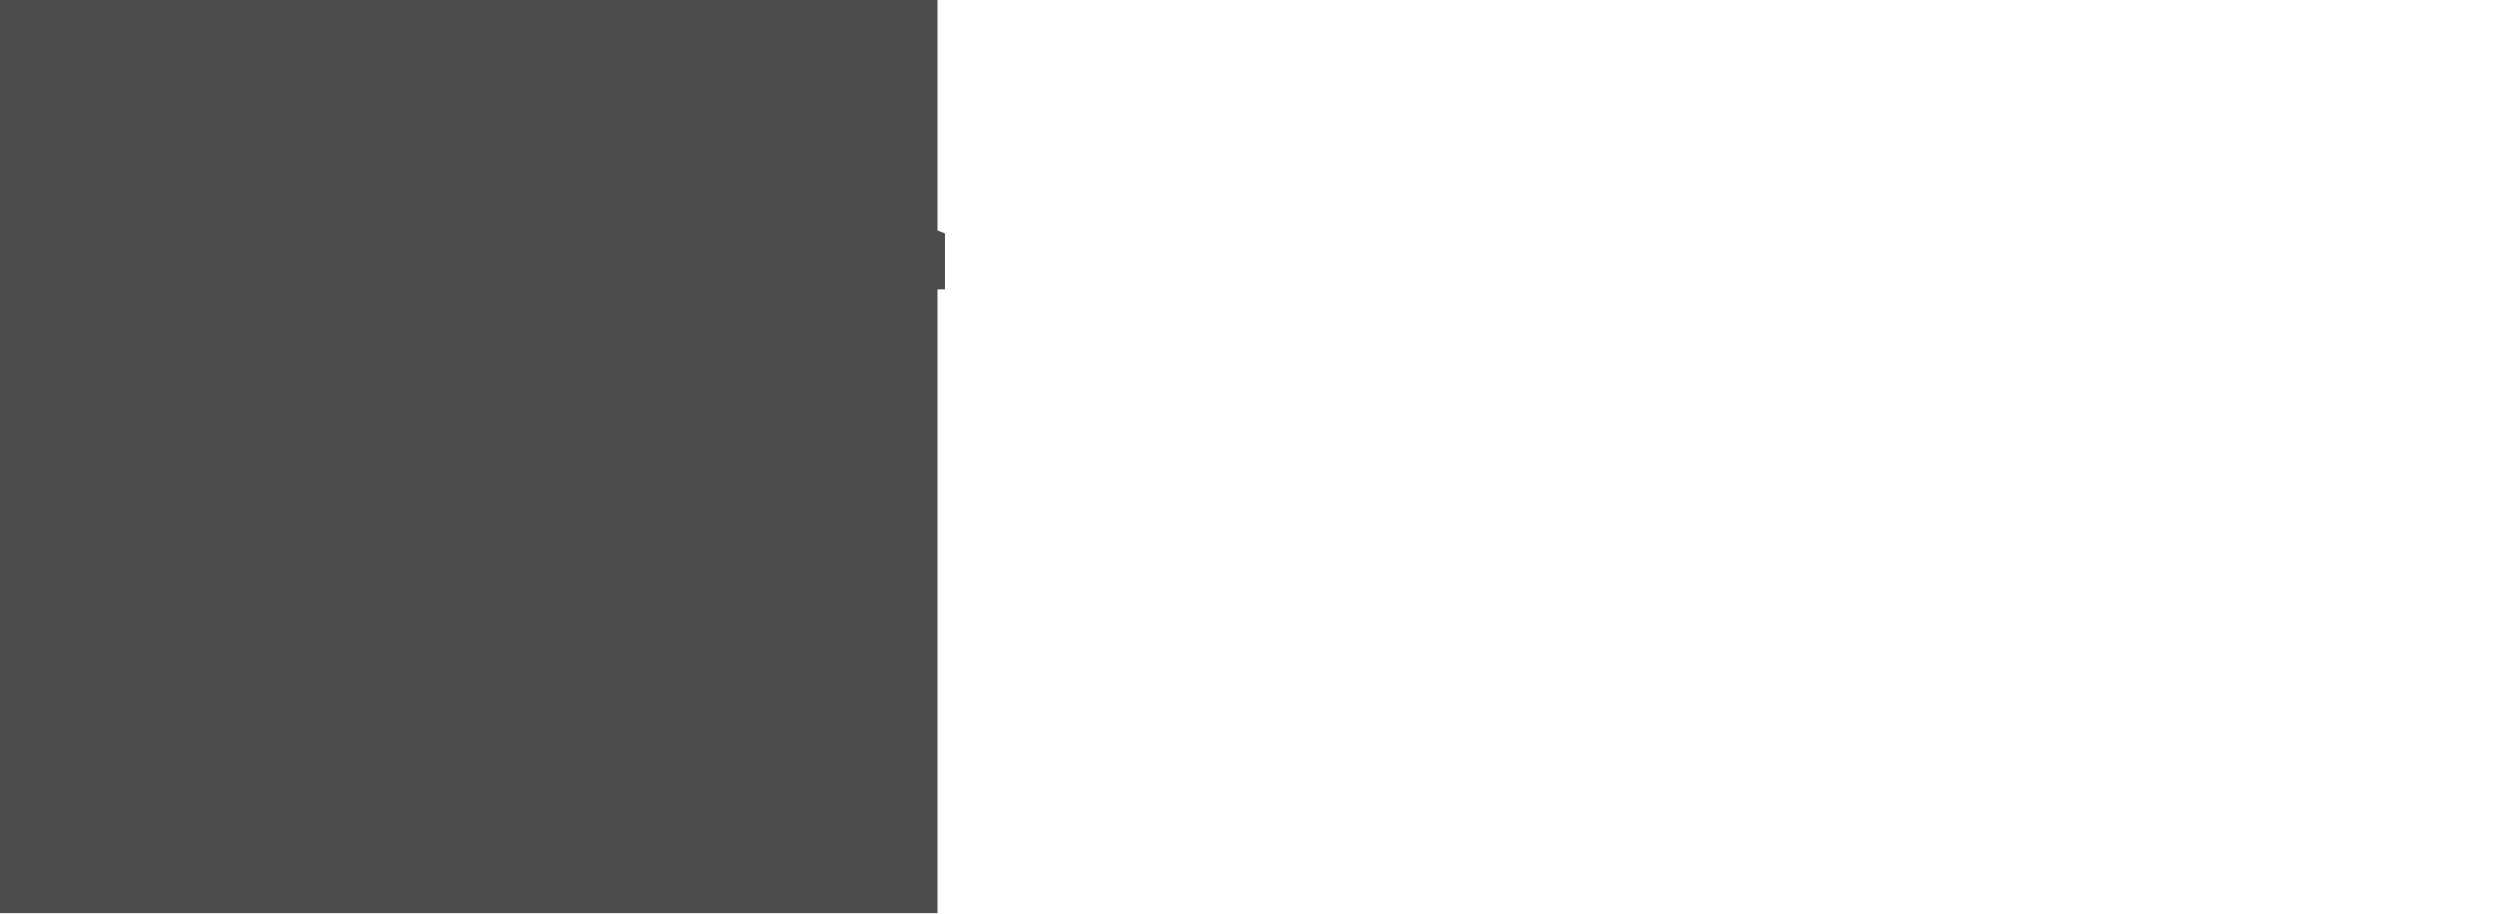
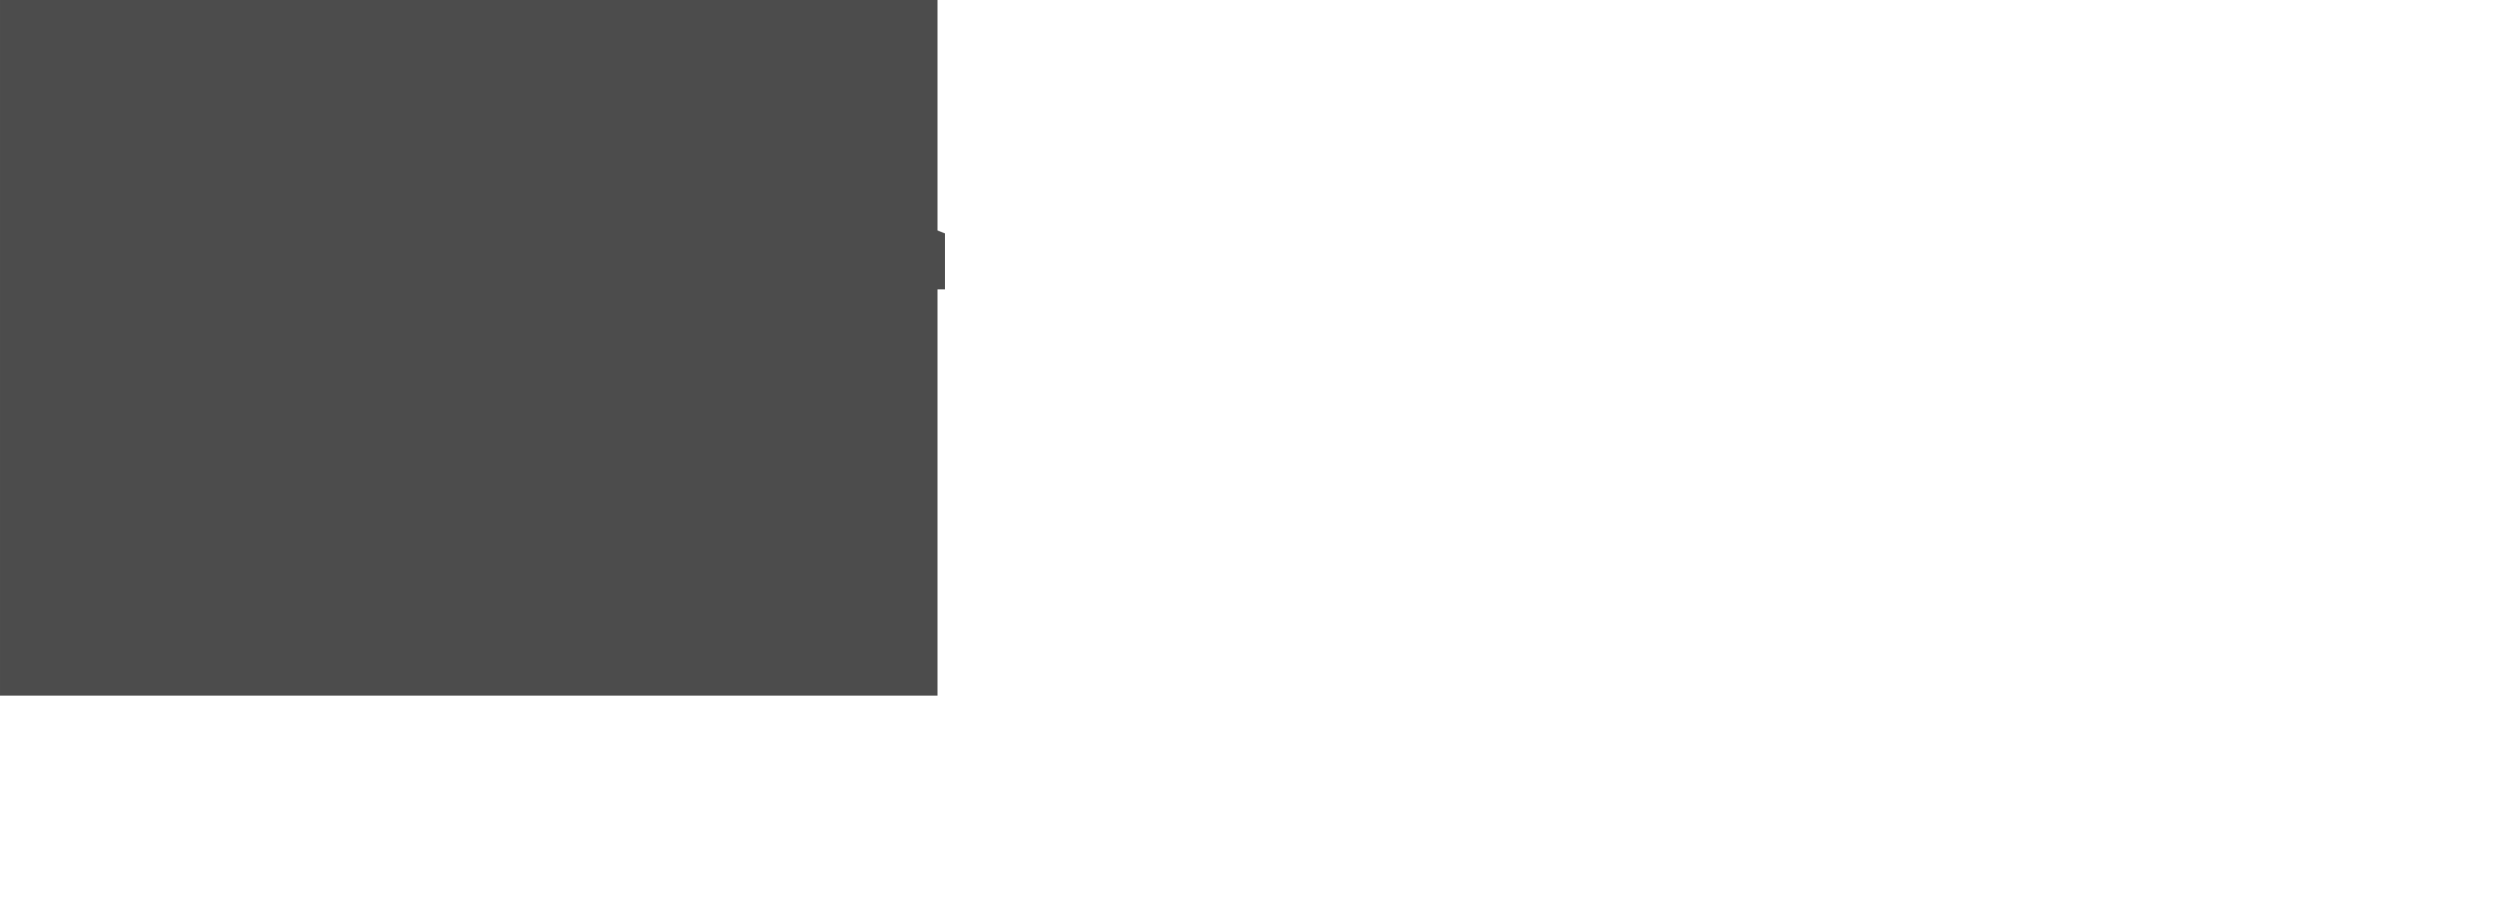
<svg xmlns="http://www.w3.org/2000/svg" viewBox="-2500 -350 4000 1463" aria-hidden="true">
  <defs>
    <mask id="ground-mask">
      <rect x="-2500" y="-350" width="4000" height="1463" fill="black" />
      <path d="M-2500 463L-2500 460C-2400 458 -2300 456 -2200 454C-2100 452 -2000 450 -1900 448C-1800 446 -1700 444 -1600 442C-1500 440 -1400 438 -1300 436C-1200 434 -1100 432 -1000 430C-900 428 -800 426 -700 424C-600 422 -500 420 -400 418C-300 416 -200 414 -100 412C-50 411 0 407.53 0 407.53C0 407.53 224.814 405.202 228.806 405.202C232.798 405.202 497.468 394.217 514.453 397.21C531.438 400.203 661.268 389.218 669.262 389.218C677.255 389.218 742.17 377.235 745.164 377.235C748.158 377.235 817.075 355.265 817.075 355.265L899.973 338.293L915.949 318.318H928.932L978.869 306.335H997.849V287.358C997.849 287.358 991.862 276.373 997.849 275.375C1003.84 274.377 1011.83 275.375 1011.83 275.375L1024.81 274.932L1024.7 280.696L1032.25 278.701L1033.8 265.831L1039.13 260.51L1044.45 265.831L1045.11 209.242L1050.44 195.707L1055.76 176.619L1062.42 207.247L1063.97 210.573L1067.52 210.129L1069.74 203.468L1077.07 210.794L1082.39 201.472L1090.61 214.12L1095.71 214.785V207.902L1099.48 206.35L1100.58 162.631L1097.48 160.414L1098.81 140.217L1099.92 135.118L1102.58 141.558L1107.9 142.444L1109.01 131.57L1119.44 84.082L1129.21 135.783C1129.21 135.783 1131.21 138.665 1131.87 139.33C1132.54 139.995 1134.09 140.217 1134.09 140.217L1136.75 102.495L1148.29 127.126L1149.85 115.364L1161.17 137.113L1163.16 138L1164.94 74.316C1164.94 74.316 1163.83 73.873 1163.83 72.542C1163.83 71.212 1163.6 64.55 1163.6 64.55C1163.6 64.55 1164.27 62.555 1164.27 61.446C1164.27 60.338 1175.81 11.741 1175.81 11.741L1189.79 64.55L1192.68 42.358L1198.9 67.876L1202.66 -0.03L1216.65 68.985L1222.63 47.458L1227.29 74.971L1227.51 96.055L1226.4 99.824L1227.29 138.655L1230.17 140.651L1236.39 140.872L1239.05 138.655L1239.28 109.146L1240.16 93.394L1245.93 106.042L1255.92 48.788L1267.9 106.707L1270.34 92.064L1276.56 110.708V124.908L1275.23 129.565L1275.45 190.144L1278.78 192.583L1278.34 199.245L1283.44 197.693L1292.32 199.688L1291.87 170.401L1296.31 181.054L1307.41 133.122L1316.73 177.063L1323.17 185.498L1322.95 201.916L1322.28 211.238L1318.96 224.329L1321.18 268.714L1332.05 278.258L1349.58 278.036L1350.91 261.84L1353.13 266.275L1357.79 240.757L1361.56 266.718L1366.66 274.71L1367.1 285.363L1364 290.462L1363.33 303.775L1369.77 320.636L1389.31 324.405L1411.06 313.531C1411.06 313.531 1421.05 331.057 1421.71 331.5C1422.38 331.944 1427.26 349.248 1427.26 349.248L1448.79 353.904L1464.77 347.918L1468.76 356.353L1511.94 373.436V462.97H-2500Z" fill="white" />
-       <rect x="-2500" y="461" width="4000" height="1000" fill="white" />
    </mask>
  </defs>
  <rect x="-2500" y="-350" width="4000" height="1463" fill="black" fill-opacity="0.7" mask="url(#ground-mask)" />
</svg>